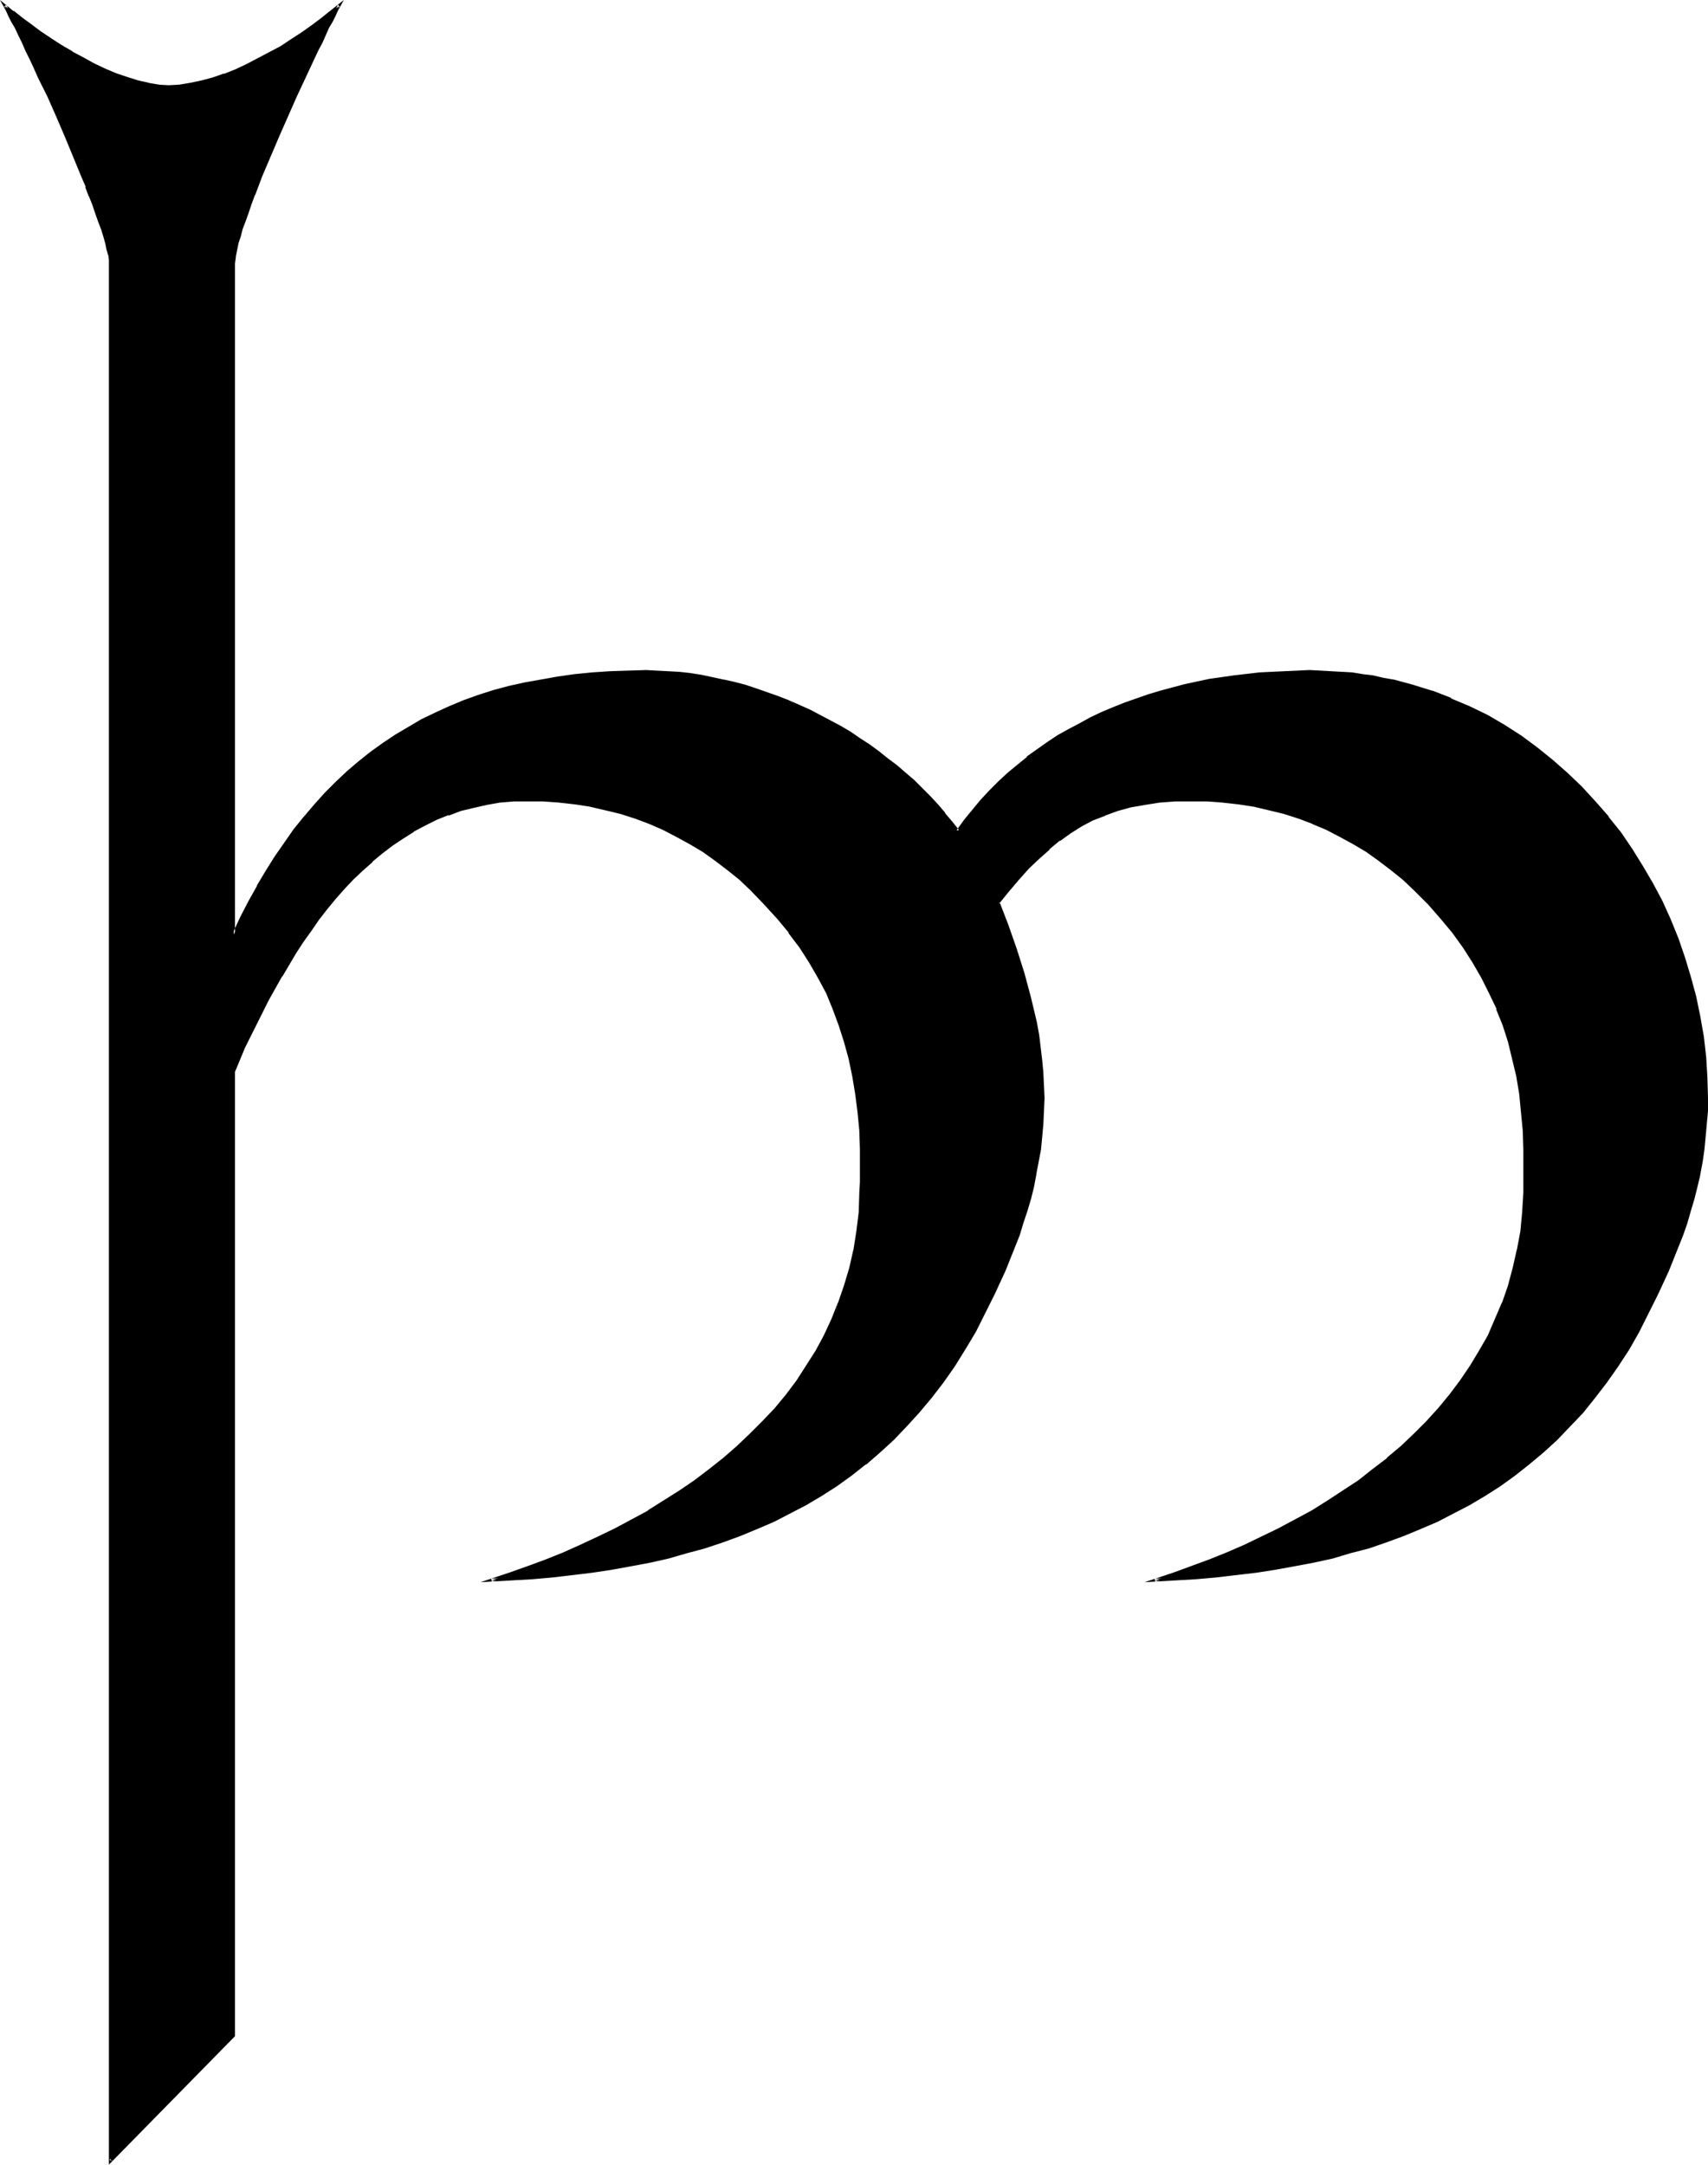
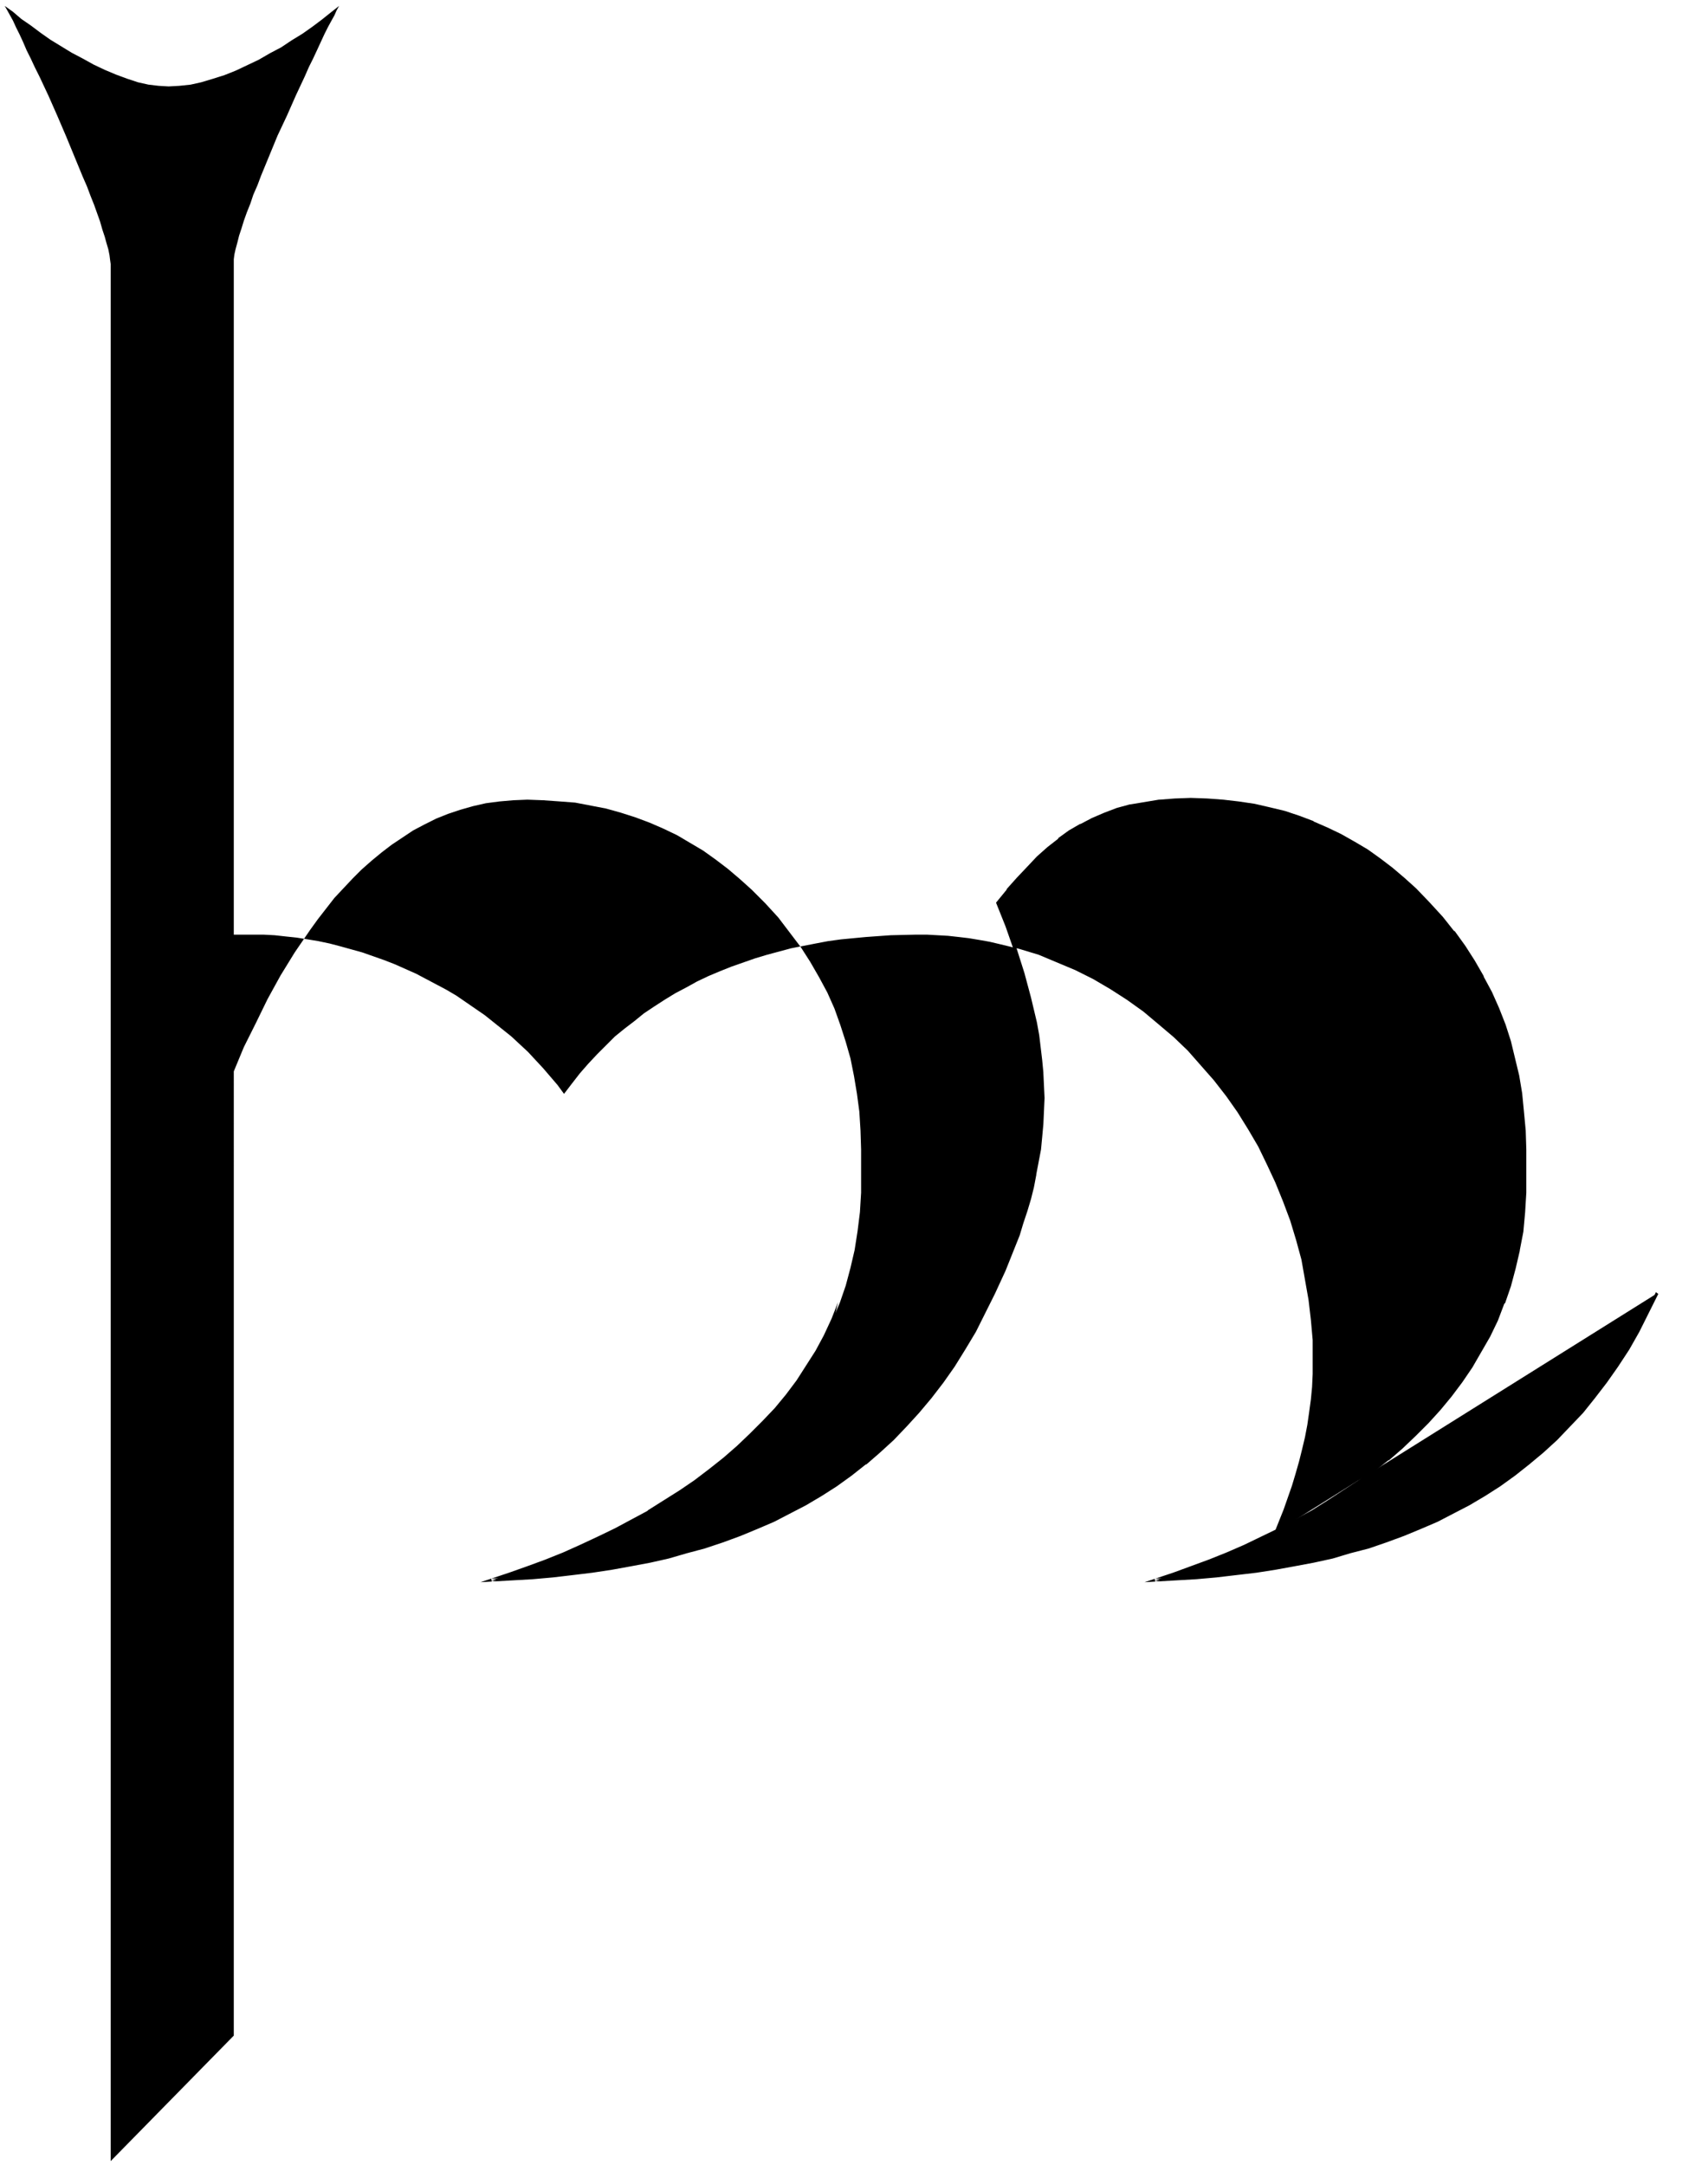
<svg xmlns="http://www.w3.org/2000/svg" xmlns:ns1="http://sodipodi.sourceforge.net/DTD/sodipodi-0.dtd" xmlns:ns2="http://www.inkscape.org/namespaces/inkscape" version="1.0" width="123.404mm" height="156.353mm" id="svg4" ns1:docname="Nd.wmf">
  <ns1:namedview id="namedview4" pagecolor="#ffffff" bordercolor="#000000" borderopacity="0.25" ns2:showpageshadow="2" ns2:pageopacity="0.0" ns2:pagecheckerboard="0" ns2:deskcolor="#d1d1d1" ns2:document-units="mm" />
  <defs id="defs1">
    <pattern id="WMFhbasepattern" patternUnits="userSpaceOnUse" width="6" height="6" x="0" y="0" />
  </defs>
-   <path style="fill:#000000;fill-opacity:1;fill-rule:evenodd;stroke:none" d="m 452.51,353.077 -2.586,5.171 -2.586,5.171 -2.909,4.686 -2.909,4.686 -3.071,4.363 -3.232,4.201 -3.232,4.04 -3.394,3.717 -3.717,3.717 -3.555,3.393 -3.879,3.232 -3.879,2.909 -4.04,2.909 -4.202,2.747 -4.202,2.424 -4.363,2.424 -4.363,2.101 -4.525,2.101 -4.687,1.778 -4.687,1.778 -4.848,1.616 -4.848,1.454 -5.01,1.293 -5.172,1.131 -5.172,1.131 -5.172,0.97 -5.333,0.808 -5.333,0.646 -5.495,0.646 -5.495,0.485 -5.656,0.323 -5.656,0.323 5.01,-1.778 5.01,-1.616 4.848,-1.939 4.848,-1.939 4.848,-2.101 4.687,-2.101 4.687,-2.424 4.525,-2.424 4.525,-2.424 4.363,-2.747 4.363,-2.585 4.04,-2.909 4.04,-3.07 3.879,-3.07 3.717,-3.232 3.717,-3.393 3.394,-3.393 3.232,-3.717 3.071,-3.717 2.909,-3.878 2.747,-3.878 2.424,-4.201 2.424,-4.201 2.101,-4.525 1.778,-4.525 1.616,-4.686 1.454,-4.848 1.131,-4.848 0.808,-5.171 0.646,-5.171 0.162,-5.333 0.162,-2.909 v -2.747 -6.14 l -0.323,-5.171 -0.323,-5.171 -0.646,-4.848 -0.808,-4.848 -0.97,-4.848 -1.293,-4.525 -1.454,-4.525 -1.616,-4.525 -1.939,-4.363 -2.263,-4.201 -2.424,-4.201 -2.586,-4.04 -2.909,-4.04 -3.232,-4.04 -3.555,-3.878 -3.717,-3.717 -3.071,-2.909 -3.394,-2.747 -3.232,-2.585 -3.555,-2.424 -3.394,-2.101 -3.717,-2.101 -3.717,-1.778 -3.717,-1.616 -4.04,-1.454 -3.879,-1.293 -4.04,-1.131 -4.202,-0.808 -4.202,-0.808 -4.202,-0.323 -4.363,-0.323 -4.525,-0.162 -4.363,0.162 -4.202,0.323 -4.04,0.485 -3.879,0.808 -3.555,0.97 -3.394,1.131 -3.394,1.454 -3.071,1.616 -3.071,1.939 -3.071,2.101 -2.747,2.262 -2.909,2.585 -2.747,2.747 -2.747,2.909 -2.747,3.232 -2.747,3.393 2.586,6.302 2.263,6.464 2.101,6.625 1.778,6.625 0.808,3.393 0.646,3.393 0.646,3.393 0.97,6.787 0.323,3.555 0.162,3.393 v 3.393 3.555 l -0.162,3.555 -0.323,3.393 -0.485,3.555 -0.485,3.393 -0.646,3.393 -0.808,3.393 -0.808,3.232 -0.97,3.393 -0.97,3.232 -1.131,3.232 -1.131,3.232 -2.586,6.464 -2.909,6.302 -2.586,5.171 -2.747,5.171 -2.747,4.686 -2.909,4.686 -3.071,4.363 -3.232,4.201 -3.232,4.04 -3.555,3.717 -3.555,3.717 -3.717,3.393 -3.717,3.232 -3.879,2.909 -4.04,2.909 -4.202,2.747 -4.202,2.424 -4.363,2.424 -4.363,2.101 -4.525,2.101 -4.687,1.778 -4.687,1.778 -4.848,1.616 -4.848,1.454 -5.01,1.293 -5.172,1.131 -5.172,1.131 -5.172,0.97 -5.333,0.808 -5.333,0.646 -5.495,0.646 -5.495,0.485 -5.656,0.323 -5.656,0.323 5.01,-1.778 5.01,-1.616 4.848,-1.939 4.848,-1.939 4.848,-2.101 4.687,-2.101 4.687,-2.424 4.525,-2.424 4.525,-2.424 4.363,-2.747 4.202,-2.585 4.202,-2.909 4.04,-3.07 3.879,-3.07 3.717,-3.232 3.555,-3.393 3.394,-3.393 3.394,-3.717 3.071,-3.717 2.909,-3.878 2.586,-3.878 2.586,-4.201 2.263,-4.201 2.101,-4.525 1.939,-4.525 1.616,-4.686 1.293,-4.848 1.131,-4.848 0.808,-5.171 0.646,-5.171 0.323,-5.333 v -2.909 -2.747 -6.14 l -0.162,-5.171 -0.323,-5.171 -0.646,-4.848 -0.808,-4.848 -0.97,-4.848 -1.293,-4.525 -1.454,-4.525 -1.616,-4.525 -1.939,-4.363 -2.263,-4.201 -2.424,-4.201 -2.586,-4.04 -3.071,-4.04 -3.071,-4.04 -3.555,-3.878 -3.717,-3.717 -3.232,-2.909 -3.232,-2.747 -3.394,-2.585 -3.394,-2.424 -3.555,-2.101 -3.555,-2.101 -3.717,-1.778 -3.717,-1.616 -3.879,-1.454 -4.04,-1.293 -4.04,-1.131 -4.202,-0.808 -4.202,-0.808 -4.202,-0.323 -4.525,-0.323 -4.363,-0.162 -3.879,0.162 -3.717,0.323 -3.717,0.485 -3.555,0.808 -3.394,0.97 -3.394,1.131 -3.232,1.293 -3.232,1.616 -3.071,1.616 -2.909,1.939 -2.909,1.939 -2.747,2.101 -2.747,2.262 -2.747,2.424 -2.424,2.424 -2.586,2.747 -2.424,2.585 -2.263,2.909 -2.263,2.909 -2.101,2.909 -2.101,3.07 -2.101,3.07 -3.879,6.302 -3.555,6.464 -3.232,6.625 -3.232,6.464 -2.747,6.625 V 555.712 L 30.221,589.969 V 72.07 L 30.06,70.939 29.898,69.646 29.575,68.03 29.09,66.414 28.605,64.636 27.959,62.697 27.312,60.435 26.504,58.173 25.696,55.911 24.726,53.487 23.757,50.901 22.625,48.316 20.363,42.822 18.1,37.328 15.676,31.672 13.252,26.178 10.828,21.007 9.535,18.421 8.404,15.998 7.272,13.735 6.303,11.473 5.333,9.372 4.363,7.433 3.555,5.656 2.747,4.201 1.939,2.747 1.293,1.616 3.555,3.232 5.818,5.171 8.404,6.948 10.99,8.888 13.737,10.827 l 2.909,1.778 2.909,1.778 3.071,1.616 2.909,1.616 3.071,1.454 3.071,1.293 3.071,1.131 2.909,0.97 2.909,0.646 2.747,0.323 2.747,0.162 2.909,-0.162 3.071,-0.323 2.909,-0.646 3.232,-0.97 3.071,-0.97 3.232,-1.293 3.071,-1.454 3.071,-1.454 3.071,-1.778 3.071,-1.616 2.909,-1.939 2.909,-1.778 2.747,-1.939 2.586,-1.939 2.424,-1.939 2.263,-1.778 -0.646,1.131 -0.646,1.454 -0.808,1.454 -0.97,1.778 -0.97,1.939 -0.97,2.101 -0.97,2.101 -1.131,2.424 -1.131,2.262 -1.131,2.585 -2.424,5.171 -2.424,5.494 -2.586,5.494 -2.263,5.494 -2.263,5.494 -0.97,2.585 -1.131,2.585 -0.808,2.424 -0.97,2.424 -0.808,2.262 -0.646,2.101 -0.646,1.939 -0.485,1.939 -0.485,1.778 -0.323,1.454 -0.162,1.293 v 1.293 183.083 l 2.101,-4.686 2.263,-4.201 2.263,-4.201 2.424,-4.201 2.424,-3.878 2.586,-3.717 2.747,-3.555 2.586,-3.555 2.909,-3.232 2.909,-3.232 2.909,-2.909 3.071,-2.909 3.071,-2.747 3.394,-2.585 3.232,-2.424 3.394,-2.262 3.555,-2.101 3.555,-2.101 3.717,-1.778 3.879,-1.778 3.879,-1.454 4.04,-1.454 4.04,-1.293 4.202,-1.131 4.363,-1.131 4.363,-0.808 4.525,-0.808 4.525,-0.646 4.848,-0.323 4.848,-0.323 4.848,-0.323 h 5.172 2.909 l 3.071,0.162 2.909,0.323 3.071,0.323 3.071,0.485 2.909,0.485 3.071,0.646 3.071,0.808 2.909,0.808 2.909,0.808 5.98,2.101 2.909,1.131 2.909,1.293 2.909,1.293 2.747,1.454 2.747,1.454 2.747,1.454 2.747,1.616 2.586,1.778 2.586,1.778 2.586,1.778 2.424,1.939 2.424,1.939 2.424,1.939 2.263,2.101 2.263,2.101 2.101,2.262 2.101,2.262 1.939,2.262 1.939,2.262 1.778,2.424 2.101,-2.747 2.263,-2.909 2.263,-2.585 2.424,-2.585 2.424,-2.424 2.424,-2.424 2.586,-2.101 2.747,-2.101 2.586,-2.101 2.909,-1.939 2.747,-1.778 2.909,-1.778 3.071,-1.616 2.909,-1.616 3.071,-1.454 3.071,-1.293 3.232,-1.293 3.232,-1.131 3.232,-1.131 3.232,-0.97 6.626,-1.778 6.626,-1.293 3.394,-0.646 3.555,-0.485 6.788,-0.646 6.788,-0.485 6.949,-0.162 h 2.909 l 2.909,0.162 2.909,0.162 2.909,0.323 2.747,0.323 2.909,0.485 2.747,0.485 2.747,0.646 5.333,1.293 5.333,1.616 5.01,2.101 5.01,2.101 4.848,2.424 4.687,2.747 4.525,2.909 4.525,3.232 4.04,3.393 4.202,3.555 3.879,3.717 3.555,4.04 3.555,4.04 3.394,4.363 3.071,4.363 2.909,4.686 2.747,4.686 2.424,5.009 2.263,4.848 2.101,5.171 1.939,5.171 1.616,5.333 1.454,5.332 0.97,5.494 0.97,5.494 0.646,5.494 0.485,5.494 v 5.656 3.555 l -0.162,3.555 -0.323,3.393 -0.485,3.555 -0.485,3.393 -0.646,3.393 -0.808,3.393 -0.808,3.232 -0.97,3.393 -0.97,3.232 -1.131,3.232 -1.131,3.232 -2.586,6.464 z" id="path1" />
+   <path style="fill:#000000;fill-opacity:1;fill-rule:evenodd;stroke:none" d="m 452.51,353.077 -2.586,5.171 -2.586,5.171 -2.909,4.686 -2.909,4.686 -3.071,4.363 -3.232,4.201 -3.232,4.04 -3.394,3.717 -3.717,3.717 -3.555,3.393 -3.879,3.232 -3.879,2.909 -4.04,2.909 -4.202,2.747 -4.202,2.424 -4.363,2.424 -4.363,2.101 -4.525,2.101 -4.687,1.778 -4.687,1.778 -4.848,1.616 -4.848,1.454 -5.01,1.293 -5.172,1.131 -5.172,1.131 -5.172,0.97 -5.333,0.808 -5.333,0.646 -5.495,0.646 -5.495,0.485 -5.656,0.323 -5.656,0.323 5.01,-1.778 5.01,-1.616 4.848,-1.939 4.848,-1.939 4.848,-2.101 4.687,-2.101 4.687,-2.424 4.525,-2.424 4.525,-2.424 4.363,-2.747 4.363,-2.585 4.04,-2.909 4.04,-3.07 3.879,-3.07 3.717,-3.232 3.717,-3.393 3.394,-3.393 3.232,-3.717 3.071,-3.717 2.909,-3.878 2.747,-3.878 2.424,-4.201 2.424,-4.201 2.101,-4.525 1.778,-4.525 1.616,-4.686 1.454,-4.848 1.131,-4.848 0.808,-5.171 0.646,-5.171 0.162,-5.333 0.162,-2.909 v -2.747 -6.14 l -0.323,-5.171 -0.323,-5.171 -0.646,-4.848 -0.808,-4.848 -0.97,-4.848 -1.293,-4.525 -1.454,-4.525 -1.616,-4.525 -1.939,-4.363 -2.263,-4.201 -2.424,-4.201 -2.586,-4.04 -2.909,-4.04 -3.232,-4.04 -3.555,-3.878 -3.717,-3.717 -3.071,-2.909 -3.394,-2.747 -3.232,-2.585 -3.555,-2.424 -3.394,-2.101 -3.717,-2.101 -3.717,-1.778 -3.717,-1.616 -4.04,-1.454 -3.879,-1.293 -4.04,-1.131 -4.202,-0.808 -4.202,-0.808 -4.202,-0.323 -4.363,-0.323 -4.525,-0.162 -4.363,0.162 -4.202,0.323 -4.04,0.485 -3.879,0.808 -3.555,0.97 -3.394,1.131 -3.394,1.454 -3.071,1.616 -3.071,1.939 -3.071,2.101 -2.747,2.262 -2.909,2.585 -2.747,2.747 -2.747,2.909 -2.747,3.232 -2.747,3.393 2.586,6.302 2.263,6.464 2.101,6.625 1.778,6.625 0.808,3.393 0.646,3.393 0.646,3.393 0.97,6.787 0.323,3.555 0.162,3.393 v 3.393 3.555 l -0.162,3.555 -0.323,3.393 -0.485,3.555 -0.485,3.393 -0.646,3.393 -0.808,3.393 -0.808,3.232 -0.97,3.393 -0.97,3.232 -1.131,3.232 -1.131,3.232 -2.586,6.464 -2.909,6.302 -2.586,5.171 -2.747,5.171 -2.747,4.686 -2.909,4.686 -3.071,4.363 -3.232,4.201 -3.232,4.04 -3.555,3.717 -3.555,3.717 -3.717,3.393 -3.717,3.232 -3.879,2.909 -4.04,2.909 -4.202,2.747 -4.202,2.424 -4.363,2.424 -4.363,2.101 -4.525,2.101 -4.687,1.778 -4.687,1.778 -4.848,1.616 -4.848,1.454 -5.01,1.293 -5.172,1.131 -5.172,1.131 -5.172,0.97 -5.333,0.808 -5.333,0.646 -5.495,0.646 -5.495,0.485 -5.656,0.323 -5.656,0.323 5.01,-1.778 5.01,-1.616 4.848,-1.939 4.848,-1.939 4.848,-2.101 4.687,-2.101 4.687,-2.424 4.525,-2.424 4.525,-2.424 4.363,-2.747 4.202,-2.585 4.202,-2.909 4.04,-3.07 3.879,-3.07 3.717,-3.232 3.555,-3.393 3.394,-3.393 3.394,-3.717 3.071,-3.717 2.909,-3.878 2.586,-3.878 2.586,-4.201 2.263,-4.201 2.101,-4.525 1.939,-4.525 1.616,-4.686 1.293,-4.848 1.131,-4.848 0.808,-5.171 0.646,-5.171 0.323,-5.333 v -2.909 -2.747 -6.14 l -0.162,-5.171 -0.323,-5.171 -0.646,-4.848 -0.808,-4.848 -0.97,-4.848 -1.293,-4.525 -1.454,-4.525 -1.616,-4.525 -1.939,-4.363 -2.263,-4.201 -2.424,-4.201 -2.586,-4.04 -3.071,-4.04 -3.071,-4.04 -3.555,-3.878 -3.717,-3.717 -3.232,-2.909 -3.232,-2.747 -3.394,-2.585 -3.394,-2.424 -3.555,-2.101 -3.555,-2.101 -3.717,-1.778 -3.717,-1.616 -3.879,-1.454 -4.04,-1.293 -4.04,-1.131 -4.202,-0.808 -4.202,-0.808 -4.202,-0.323 -4.525,-0.323 -4.363,-0.162 -3.879,0.162 -3.717,0.323 -3.717,0.485 -3.555,0.808 -3.394,0.97 -3.394,1.131 -3.232,1.293 -3.232,1.616 -3.071,1.616 -2.909,1.939 -2.909,1.939 -2.747,2.101 -2.747,2.262 -2.747,2.424 -2.424,2.424 -2.586,2.747 -2.424,2.585 -2.263,2.909 -2.263,2.909 -2.101,2.909 -2.101,3.07 -2.101,3.07 -3.879,6.302 -3.555,6.464 -3.232,6.625 -3.232,6.464 -2.747,6.625 V 555.712 L 30.221,589.969 V 72.07 L 30.06,70.939 29.898,69.646 29.575,68.03 29.09,66.414 28.605,64.636 27.959,62.697 27.312,60.435 26.504,58.173 25.696,55.911 24.726,53.487 23.757,50.901 22.625,48.316 20.363,42.822 18.1,37.328 15.676,31.672 13.252,26.178 10.828,21.007 9.535,18.421 8.404,15.998 7.272,13.735 6.303,11.473 5.333,9.372 4.363,7.433 3.555,5.656 2.747,4.201 1.939,2.747 1.293,1.616 3.555,3.232 5.818,5.171 8.404,6.948 10.99,8.888 13.737,10.827 l 2.909,1.778 2.909,1.778 3.071,1.616 2.909,1.616 3.071,1.454 3.071,1.293 3.071,1.131 2.909,0.97 2.909,0.646 2.747,0.323 2.747,0.162 2.909,-0.162 3.071,-0.323 2.909,-0.646 3.232,-0.97 3.071,-0.97 3.232,-1.293 3.071,-1.454 3.071,-1.454 3.071,-1.778 3.071,-1.616 2.909,-1.939 2.909,-1.778 2.747,-1.939 2.586,-1.939 2.424,-1.939 2.263,-1.778 -0.646,1.131 -0.646,1.454 -0.808,1.454 -0.97,1.778 -0.97,1.939 -0.97,2.101 -0.97,2.101 -1.131,2.424 -1.131,2.262 -1.131,2.585 -2.424,5.171 -2.424,5.494 -2.586,5.494 -2.263,5.494 -2.263,5.494 -0.97,2.585 -1.131,2.585 -0.808,2.424 -0.97,2.424 -0.808,2.262 -0.646,2.101 -0.646,1.939 -0.485,1.939 -0.485,1.778 -0.323,1.454 -0.162,1.293 v 1.293 183.083 h 5.172 2.909 l 3.071,0.162 2.909,0.323 3.071,0.323 3.071,0.485 2.909,0.485 3.071,0.646 3.071,0.808 2.909,0.808 2.909,0.808 5.98,2.101 2.909,1.131 2.909,1.293 2.909,1.293 2.747,1.454 2.747,1.454 2.747,1.454 2.747,1.616 2.586,1.778 2.586,1.778 2.586,1.778 2.424,1.939 2.424,1.939 2.424,1.939 2.263,2.101 2.263,2.101 2.101,2.262 2.101,2.262 1.939,2.262 1.939,2.262 1.778,2.424 2.101,-2.747 2.263,-2.909 2.263,-2.585 2.424,-2.585 2.424,-2.424 2.424,-2.424 2.586,-2.101 2.747,-2.101 2.586,-2.101 2.909,-1.939 2.747,-1.778 2.909,-1.778 3.071,-1.616 2.909,-1.616 3.071,-1.454 3.071,-1.293 3.232,-1.293 3.232,-1.131 3.232,-1.131 3.232,-0.97 6.626,-1.778 6.626,-1.293 3.394,-0.646 3.555,-0.485 6.788,-0.646 6.788,-0.485 6.949,-0.162 h 2.909 l 2.909,0.162 2.909,0.162 2.909,0.323 2.747,0.323 2.909,0.485 2.747,0.485 2.747,0.646 5.333,1.293 5.333,1.616 5.01,2.101 5.01,2.101 4.848,2.424 4.687,2.747 4.525,2.909 4.525,3.232 4.04,3.393 4.202,3.555 3.879,3.717 3.555,4.04 3.555,4.04 3.394,4.363 3.071,4.363 2.909,4.686 2.747,4.686 2.424,5.009 2.263,4.848 2.101,5.171 1.939,5.171 1.616,5.333 1.454,5.332 0.97,5.494 0.97,5.494 0.646,5.494 0.485,5.494 v 5.656 3.555 l -0.162,3.555 -0.323,3.393 -0.485,3.555 -0.485,3.393 -0.646,3.393 -0.808,3.393 -0.808,3.232 -0.97,3.393 -0.97,3.232 -1.131,3.232 -1.131,3.232 -2.586,6.464 z" id="path1" />
  <path style="fill:#000000;fill-opacity:1;fill-rule:evenodd;stroke:none" d="m 452.186,352.753 -2.586,5.333 -2.747,5.009 v 0 l -2.747,4.848 -2.909,4.686 -3.071,4.363 -3.232,4.201 v 0 l -3.232,4.04 v -0.162 l -3.394,3.878 -3.717,3.555 -3.555,3.393 v 0 l -3.879,3.232 v 0 l -3.879,2.909 -3.879,2.909 -4.202,2.747 -4.363,2.424 h 0.162 l -4.363,2.424 -4.363,2.101 -4.525,2.101 -4.687,1.778 v 0 l -4.687,1.778 -4.848,1.616 -4.848,1.293 -5.01,1.454 -5.01,1.131 v 0 l -5.172,0.97 -5.172,0.97 -5.333,0.808 -5.495,0.646 -5.333,0.646 -5.656,0.485 h 0.162 l -5.656,0.323 -5.656,0.323 0.162,0.808 5.01,-1.616 5.01,-1.778 4.848,-1.778 v -0.162 l 4.848,-1.939 4.848,-2.101 4.687,-2.101 4.687,-2.424 4.525,-2.262 4.525,-2.585 h 0.162 l 4.202,-2.585 4.363,-2.747 4.202,-2.909 3.879,-3.07 v 0 l 3.879,-3.07 h 0.162 l 3.717,-3.232 3.555,-3.393 3.555,-3.555 3.232,-3.555 v 0 l 3.071,-3.717 v 0 l 2.909,-3.878 2.747,-4.04 2.424,-4.201 v 0 l 2.424,-4.201 2.101,-4.363 1.778,-4.686 h 0.162 l 1.616,-4.686 1.293,-4.848 1.131,-4.848 v -0.162 l 0.97,-5.009 0.485,-5.333 v 0 l 0.323,-5.333 v -2.909 -8.888 l -0.162,-5.171 v 0 l -0.485,-5.171 -0.485,-5.009 -0.808,-4.848 v 0 l -1.131,-4.686 -1.131,-4.686 -1.454,-4.525 -1.778,-4.525 v 0 l -1.939,-4.363 -2.263,-4.201 v -0.162 l -2.424,-4.201 -2.586,-4.04 -2.909,-4.04 h -0.162 l -3.071,-3.878 v 0 l -3.555,-3.878 -3.717,-3.878 -3.232,-2.909 v 0 l -3.232,-2.747 v 0 l -3.394,-2.585 -3.394,-2.424 -3.555,-2.101 v 0 l -3.717,-2.101 -3.717,-1.778 -3.717,-1.616 -0.162,-0.162 -3.879,-1.454 -3.879,-1.293 -4.04,-0.97 -4.202,-0.97 v 0 l -4.363,-0.646 -4.202,-0.485 v 0 l -4.363,-0.323 -4.525,-0.162 -4.363,0.162 -4.202,0.323 h -0.162 l -3.879,0.646 -3.879,0.646 h -0.162 l -3.555,0.97 -3.394,1.293 v 0 l -3.394,1.454 -3.071,1.616 h -0.162 l -3.071,1.778 -2.909,2.101 v 0.162 l -2.909,2.262 v 0 l -2.909,2.585 -2.586,2.747 -2.909,3.07 -2.747,3.07 v 0.162 l -2.909,3.555 2.586,6.464 v 0 l 2.263,6.464 2.101,6.464 1.778,6.787 0.808,3.393 v -0.162 l 0.808,3.393 0.646,3.393 0.808,6.948 0.323,3.393 v 0 l 0.162,3.393 0.162,3.393 -0.162,3.555 -0.162,3.555 v -0.162 l -0.323,3.555 -0.485,3.555 -0.485,3.393 -0.646,3.393 v -0.162 l -0.646,3.393 -0.808,3.393 -0.97,3.232 -1.131,3.393 -0.97,3.232 -1.293,3.07 v 0 l -2.424,6.464 -2.909,6.14 -2.586,5.333 -2.747,5.009 v 0 l -2.747,4.848 -2.909,4.686 -3.071,4.363 -3.232,4.201 v 0 l -3.232,4.04 v -0.162 l -3.394,3.878 -3.717,3.555 -3.555,3.393 -3.879,3.232 h 0.162 l -4.04,2.909 -4.04,2.909 -4.04,2.747 -4.202,2.424 v 0 l -4.363,2.424 -4.363,2.101 -4.525,2.101 -4.687,1.778 v 0 l -4.687,1.778 -4.848,1.616 -4.848,1.293 -5.01,1.454 -5.01,1.131 v 0 l -5.172,0.97 -5.172,0.97 -5.333,0.808 -5.333,0.646 -5.495,0.646 -5.495,0.485 v 0 l -5.656,0.323 -5.656,0.323 0.162,0.808 5.01,-1.616 4.848,-1.778 5.01,-1.778 v -0.162 l 4.848,-1.939 4.848,-2.101 4.687,-2.101 4.687,-2.424 4.525,-2.262 4.525,-2.585 v 0 l 4.363,-2.585 4.202,-2.747 4.202,-2.909 4.04,-3.07 v 0 l 3.879,-3.07 h 0.162 l 3.717,-3.232 3.555,-3.393 3.394,-3.555 3.394,-3.555 v 0 l 3.071,-3.717 v 0 l 2.909,-3.878 2.586,-4.04 2.586,-4.201 v 0 l 2.263,-4.201 2.101,-4.363 1.131,-5.009 -1.778,4.525 -2.101,4.525 -2.263,4.201 v 0 l -2.586,4.04 -2.586,4.04 -2.909,3.878 v 0 l -3.071,3.717 v 0 l -3.394,3.555 -3.394,3.393 -3.555,3.393 -3.717,3.232 v 0 l -3.879,3.07 v 0 l -4.04,3.07 -4.04,2.747 -4.363,2.747 -4.363,2.747 h 0.162 l -4.525,2.424 -4.525,2.424 -4.687,2.262 -4.848,2.262 -4.687,2.101 -4.848,1.939 v 0 l -4.848,1.778 -5.01,1.778 -7.757,2.585 8.565,-0.485 5.656,-0.323 v 0 l 5.495,-0.485 5.495,-0.646 5.333,-0.646 5.333,-0.808 5.333,-0.97 5.172,-0.97 v 0 l 5.01,-1.131 5.01,-1.454 4.848,-1.293 4.848,-1.616 4.848,-1.778 v 0 l 4.687,-1.939 4.525,-1.939 4.363,-2.262 4.363,-2.262 v 0 l 4.363,-2.585 4.04,-2.585 4.04,-2.909 3.879,-3.07 h 0.162 l 3.717,-3.232 3.717,-3.393 3.555,-3.717 3.394,-3.717 v 0 l 3.394,-4.04 v 0 l 3.232,-4.201 3.071,-4.363 2.909,-4.686 2.909,-4.848 v 0 l 2.586,-5.171 2.586,-5.171 2.909,-6.302 2.586,-6.464 v 0 l 1.293,-3.232 0.97,-3.232 1.131,-3.393 0.97,-3.232 0.808,-3.232 0.646,-3.393 v -0.162 l 0.646,-3.393 0.646,-3.393 0.323,-3.393 0.323,-3.555 v 0 l 0.162,-3.555 0.162,-3.555 -0.162,-3.393 -0.162,-3.393 v -0.162 l -0.323,-3.393 -0.808,-6.787 -0.646,-3.555 -0.808,-3.393 v 0 l -0.808,-3.393 -1.778,-6.625 -2.101,-6.625 -2.263,-6.464 v 0 l -2.424,-6.302 -0.162,0.485 2.747,-3.393 v 0 l 2.747,-3.232 2.747,-3.07 2.747,-2.585 2.909,-2.585 h -0.162 l 2.909,-2.424 v 0.162 l 2.909,-2.101 3.071,-1.939 v 0 l 3.071,-1.616 3.394,-1.293 h -0.162 l 3.555,-1.293 3.555,-0.97 v 0 l 3.717,-0.646 4.04,-0.646 v 0 l 4.202,-0.323 h 4.363 4.525 l 4.363,0.323 h -0.162 l 4.363,0.485 4.202,0.646 v 0 l 4.04,0.97 4.04,0.97 4.04,1.293 3.879,1.454 h -0.162 l 3.879,1.616 3.717,1.939 3.555,1.939 v 0 l 3.555,2.101 3.394,2.424 3.394,2.585 v 0 l 3.232,2.585 v 0 l 3.071,2.909 3.879,3.878 3.394,3.878 v 0 l 3.232,3.878 v 0 l 2.909,4.04 2.586,4.04 2.424,4.201 v 0 l 2.101,4.201 2.101,4.363 h -0.162 l 1.778,4.363 1.454,4.525 1.131,4.686 1.131,4.686 v 0 l 0.808,4.848 0.485,5.009 0.485,5.009 v 0 l 0.162,5.171 v 8.888 2.909 l -0.323,5.333 v 0 l -0.485,5.171 -0.97,5.171 v -0.162 l -1.131,5.009 -1.293,4.848 -1.616,4.686 v -0.162 l -1.939,4.525 -1.939,4.525 -2.424,4.201 v 0 l -2.424,4.04 -2.747,4.04 -2.909,3.878 v 0 l -3.071,3.717 v 0 l -3.232,3.555 -3.394,3.393 -3.555,3.393 -3.879,3.232 h 0.162 l -4.04,3.07 v 0 l -3.879,3.07 -4.202,2.747 -4.202,2.747 -4.363,2.747 v 0 l -4.525,2.424 -4.525,2.424 -4.687,2.262 -4.687,2.262 -4.848,2.101 -4.848,1.939 v 0 l -4.848,1.778 -4.848,1.778 -7.757,2.585 8.404,-0.485 5.656,-0.323 v 0 l 5.495,-0.485 5.495,-0.646 5.495,-0.646 5.172,-0.808 5.333,-0.97 5.172,-0.97 v 0 l 5.172,-1.131 4.848,-1.454 5.01,-1.293 4.687,-1.616 4.848,-1.778 v 0 l 4.687,-1.939 4.525,-1.939 4.363,-2.262 4.363,-2.262 v 0 l 4.363,-2.585 4.04,-2.585 4.04,-2.909 3.879,-3.07 v 0 l 3.879,-3.232 v 0 l 3.717,-3.393 3.555,-3.717 3.555,-3.717 v 0 l 3.232,-4.04 v 0 l 3.232,-4.201 3.071,-4.363 3.071,-4.686 2.747,-4.848 v 0 l 2.586,-5.171 2.586,-5.171 z" id="path2" />
-   <path style="fill:#000000;fill-opacity:1;fill-rule:evenodd;stroke:none" d="m 227.709,360.51 1.939,-4.686 v 0 l 1.616,-4.686 1.454,-4.848 1.131,-4.848 v -0.162 l 0.808,-5.009 0.646,-5.333 v 0 l 0.162,-5.333 0.162,-2.909 v -8.888 l -0.162,-5.171 v 0 l -0.485,-5.171 -0.646,-5.009 -0.808,-4.848 v 0 l -0.97,-4.686 -1.293,-4.686 -1.454,-4.525 -1.616,-4.525 v 0 l -1.939,-4.363 -2.263,-4.201 -2.424,-4.201 v -0.162 l -2.586,-4.04 -2.909,-4.04 h -0.162 l -3.232,-3.878 v 0 l -3.394,-3.878 -3.717,-3.878 -3.232,-2.909 v 0 l -3.232,-2.747 v 0 l -3.394,-2.585 -3.394,-2.424 -3.555,-2.101 h -0.162 l -3.555,-2.101 -3.717,-1.778 -3.717,-1.616 -0.162,-0.162 -3.879,-1.454 -4.04,-1.293 -4.04,-0.97 -4.04,-0.97 h -0.162 l -4.04,-0.646 -4.363,-0.485 v 0 l -4.525,-0.323 -4.363,-0.162 -3.879,0.162 v 0 l -3.717,0.323 -3.717,0.646 v 0 l -3.555,0.808 -3.555,0.808 -3.232,1.293 h -0.162 l -3.232,1.293 -3.232,1.616 -3.071,1.616 v 0 l -2.909,1.778 -2.909,2.101 -2.909,2.101 v 0 l -2.747,2.262 v 0 l -2.586,2.424 -2.586,2.585 -2.424,2.585 -2.424,2.747 v 0 l -2.424,2.909 -2.263,2.747 v 0 l -2.101,3.07 -2.101,3.07 -2.101,3.07 -3.879,6.302 v 0 l -3.555,6.464 -3.232,6.625 -3.232,6.464 -2.909,6.625 v 263.394 l 0.162,-0.323 -33.615,34.257 0.646,0.323 V 72.07 70.939 70.777 l -0.162,-1.293 v 0 l -0.323,-1.454 -0.485,-1.616 -0.485,-1.939 -0.646,-1.939 -0.646,-2.101 -0.97,-2.262 -0.808,-2.424 -0.97,-2.424 v -0.162 l -0.97,-2.424 v 0 L 22.949,47.993 20.686,42.66 18.424,37.166 15.999,31.51 13.575,26.016 11.151,20.845 10.02,18.26 8.727,15.836 7.757,13.574 6.626,11.311 5.656,9.211 4.687,7.272 3.879,5.494 3.071,4.04 2.263,2.585 1.778,1.293 1.131,1.778 3.232,3.555 v 0.162 l 2.424,1.778 2.424,1.939 2.747,1.778 2.747,1.939 2.747,1.778 3.071,1.778 v 0 l 2.909,1.778 3.071,1.454 3.071,1.454 3.071,1.293 v 0.162 l 3.071,0.97 2.909,0.97 2.909,0.646 h 0.162 l 2.747,0.485 v 0 l 2.747,0.162 2.909,-0.162 v 0 l 3.071,-0.485 v 0 l 3.071,-0.646 3.232,-0.808 3.071,-1.131 v 0 l 3.232,-1.293 3.071,-1.454 3.232,-1.454 3.071,-1.616 v 0 l 3.071,-1.778 2.909,-1.939 2.747,-1.778 2.747,-1.939 2.586,-1.939 2.424,-1.939 v 0 L 92.764,1.778 92.28,1.293 91.633,2.585 90.987,4.04 l -0.97,1.454 -0.808,1.778 -1.939,4.04 -0.97,2.101 -1.131,2.424 -1.131,2.262 -1.131,2.585 -2.586,5.171 -2.424,5.494 -2.424,5.494 -4.525,10.988 -1.131,2.585 v 0 l -0.97,2.585 v 0 l -0.97,2.424 -0.808,2.424 -0.808,2.262 -0.808,2.262 -0.485,1.939 -0.646,1.939 -0.323,1.616 -0.323,1.454 v 0.162 l -0.162,1.293 v 0 l -0.162,1.293 V 256.768 l 2.909,-5.979 2.263,-4.363 2.424,-4.201 v 0 l 2.263,-4.04 2.424,-4.04 2.586,-3.717 2.747,-3.555 2.747,-3.393 h -0.162 l 2.747,-3.393 2.909,-3.07 3.071,-3.07 3.071,-2.747 3.071,-2.747 v 0 l 3.232,-2.585 3.232,-2.424 3.555,-2.262 3.555,-2.101 h -0.162 l 3.717,-2.101 3.717,-1.778 3.717,-1.616 3.879,-1.616 v 0 l 3.879,-1.454 4.202,-1.293 4.202,-1.131 4.202,-0.97 v 0 l 4.363,-0.808 4.525,-0.808 4.687,-0.646 4.687,-0.485 v 0 l 4.848,-0.323 4.848,-0.162 5.172,-0.162 2.909,0.162 3.071,0.162 h -0.162 l 3.071,0.162 3.071,0.485 2.909,0.323 3.071,0.646 3.071,0.646 h -0.162 l 3.071,0.646 2.909,0.808 3.071,0.97 5.818,2.101 v -0.162 l 2.909,1.131 2.909,1.293 -2.586,-1.939 -2.909,-1.131 v 0 l -5.98,-2.101 -2.909,-0.97 -3.071,-0.808 -2.909,-0.646 h -0.162 l -2.909,-0.646 -3.071,-0.646 -3.071,-0.485 -2.909,-0.323 -3.071,-0.162 v 0 l -3.071,-0.162 -2.909,-0.162 -5.172,0.162 -4.848,0.162 -4.848,0.323 v 0 l -4.848,0.485 -4.525,0.646 -4.525,0.808 -4.525,0.808 v 0 l -4.363,0.97 -4.202,1.131 -4.04,1.293 -4.04,1.454 v 0 l -3.879,1.616 -3.879,1.778 -3.717,1.778 -3.555,2.101 v 0 l -3.555,2.101 -3.394,2.262 -3.394,2.424 -3.232,2.585 v 0 l -3.232,2.747 -3.071,2.909 -2.909,2.909 -2.909,3.232 -2.747,3.232 -0.162,0.162 -2.747,3.393 -2.586,3.717 -2.586,3.717 -2.424,3.878 -2.424,4.04 v 0.162 l -2.263,4.04 -2.263,4.363 -2.101,4.525 0.646,0.323 V 72.07 l 0.162,-1.293 v 0.162 l 0.162,-1.454 v 0.162 l 0.323,-1.616 0.323,-1.616 0.646,-1.939 0.485,-1.939 0.808,-2.101 0.808,-2.262 0.808,-2.424 0.97,-2.585 v 0.162 l 0.97,-2.585 v 0 l 0.97,-2.585 4.687,-10.988 2.424,-5.494 2.424,-5.494 2.424,-5.171 1.131,-2.424 1.131,-2.424 1.131,-2.424 1.131,-2.101 1.778,-4.04 0.97,-1.616 0.808,-1.616 0.646,-1.454 L 93.896,0 90.017,3.07 v 0 l -2.424,1.939 -2.586,1.939 -2.747,1.939 -2.747,1.778 -2.909,1.939 -3.071,1.616 v 0 l -3.071,1.616 -3.071,1.616 -3.071,1.454 -3.232,1.293 0.162,-0.162 -3.232,1.131 -3.071,0.808 -3.071,0.646 v 0 l -2.909,0.485 v 0 L 46.059,23.269 43.312,23.108 h 0.162 l -2.909,-0.485 h 0.162 l -2.909,-0.646 -3.071,-0.97 -2.909,-0.97 v 0 L 28.767,18.745 25.696,17.29 22.787,15.674 19.716,14.058 h 0.162 L 16.808,12.281 14.06,10.503 11.151,8.564 8.565,6.625 6.141,4.848 3.717,2.909 V 3.07 L 0,0 l 1.616,2.909 0.646,1.454 0.808,1.616 0.97,1.616 0.97,2.101 0.97,1.939 0.97,2.262 1.131,2.262 1.131,2.424 1.131,2.585 2.586,5.171 2.424,5.494 2.424,5.656 2.263,5.494 2.263,5.494 1.131,2.585 h -0.162 l 0.97,2.585 V 53.487 l 0.97,2.424 0.808,2.424 0.808,2.262 0.808,2.101 0.646,2.101 0.485,1.778 0.323,1.616 0.485,1.616 v -0.162 l 0.162,1.293 v 0 1.131 518.869 l 34.423,-35.065 v -263.394 0.162 l 2.747,-6.625 3.232,-6.464 3.232,-6.464 3.717,-6.625 v 0.162 l 3.717,-6.302 2.101,-3.232 2.101,-2.909 2.101,-3.07 v 0 l 2.263,-2.909 2.263,-2.747 v 0 l 2.424,-2.747 2.424,-2.585 2.586,-2.424 2.747,-2.424 h -0.162 l 2.747,-2.262 v 0 l 2.747,-2.101 2.909,-1.939 3.071,-1.939 h -0.162 l 3.071,-1.616 3.232,-1.616 3.232,-1.293 v 0.162 l 3.394,-1.293 3.394,-0.808 3.555,-0.808 v 0 l 3.555,-0.646 3.879,-0.323 h -0.162 3.879 4.363 l 4.525,0.323 h -0.162 l 4.363,0.485 4.202,0.646 h -0.162 l 4.202,0.97 4.04,0.97 4.04,1.293 3.879,1.454 v 0 l 3.717,1.616 3.717,1.939 3.555,1.939 v 0 l 3.555,2.101 3.394,2.424 3.394,2.585 v 0 l 3.232,2.585 v 0 l 3.071,2.909 3.717,3.878 3.555,3.878 v 0 l 3.232,3.878 h -0.162 l 3.071,4.04 2.586,4.04 v 0 l 2.424,4.201 2.263,4.201 1.778,4.363 v 0 l 1.616,4.363 1.454,4.525 1.293,4.686 0.97,4.686 v 0 l 0.808,4.848 0.646,5.009 0.485,5.009 v 0 l 0.162,5.171 v 8.888 l -0.162,2.909 -0.162,5.333 v 0 l -0.646,5.171 -0.808,5.171 v -0.162 l -1.131,5.009 -1.454,4.848 -1.616,4.686 v -0.162 z" id="path3" />
-   <path style="fill:#000000;fill-opacity:1;fill-rule:evenodd;stroke:none" d="m 218.013,193.101 2.747,1.293 2.909,1.454 2.747,1.454 2.747,1.616 h -0.162 l 2.747,1.616 2.747,1.616 2.586,1.778 2.586,1.778 2.424,1.939 V 207.483 l 2.424,2.101 h -0.162 l 2.424,1.939 2.263,2.101 2.263,2.101 2.101,2.262 2.101,2.101 2.101,2.424 v 0 l 1.778,2.262 v 0 l 2.101,2.747 2.424,-3.232 v 0 l 2.263,-2.747 v 0 l 2.263,-2.585 2.263,-2.585 2.586,-2.424 2.424,-2.424 2.586,-2.101 v 0 l 2.586,-2.262 v 0.162 l 2.747,-2.101 2.747,-1.939 2.909,-1.778 2.909,-1.778 h -0.162 l 3.071,-1.616 2.909,-1.454 3.071,-1.454 3.071,-1.454 3.232,-1.293 v 0.162 l 3.071,-1.131 3.232,-1.131 3.394,-0.97 6.626,-1.778 h -0.162 l 6.788,-1.454 3.394,-0.485 3.394,-0.485 6.788,-0.808 v 0 l 6.788,-0.323 6.949,-0.323 2.909,0.162 2.909,0.162 2.909,0.162 v 0 l 2.909,0.162 2.747,0.485 2.747,0.323 2.747,0.646 2.909,0.485 h -0.162 l 5.333,1.454 5.333,1.616 v 0 l 5.01,1.939 v 0 l 5.01,2.262 4.848,2.424 v 0 l 4.687,2.585 4.525,2.909 4.363,3.232 v 0 l 4.202,3.393 v 0 l 4.04,3.555 3.879,3.717 3.717,3.878 3.394,4.201 v 0 l 3.394,4.201 3.071,4.525 2.909,4.686 2.747,4.686 v -0.162 l 2.424,5.009 2.263,5.009 2.101,5.009 v 0 l 1.778,5.171 1.616,5.171 1.454,5.494 v -0.162 l 1.131,5.494 0.97,5.494 0.646,5.494 0.323,5.656 v -0.162 l 0.162,5.656 -0.162,3.555 -0.162,3.555 v -0.162 l -0.323,3.555 -0.323,3.555 -0.646,3.393 -0.485,3.393 v -0.162 l -0.808,3.393 -0.97,3.393 -0.808,3.232 -0.97,3.393 -1.131,3.232 -1.293,3.07 h 0.162 l -2.747,6.464 -2.747,6.14 0.646,0.485 2.909,-6.302 2.586,-6.464 v 0 l 1.293,-3.232 1.131,-3.232 0.97,-3.393 0.97,-3.232 0.808,-3.232 0.808,-3.393 v -0.162 l 0.646,-3.393 0.485,-3.393 0.323,-3.393 0.323,-3.555 v 0 l 0.323,-3.555 v -3.555 l -0.162,-5.656 v 0 l -0.323,-5.494 -0.646,-5.656 -0.97,-5.494 -1.131,-5.494 v 0 l -1.454,-5.333 -1.616,-5.332 -1.778,-5.171 v 0 l -2.101,-5.171 -2.263,-5.009 -2.586,-4.848 v 0 l -2.747,-4.686 -2.909,-4.686 -3.071,-4.525 -3.394,-4.201 v -0.162 l -3.555,-4.04 -3.717,-4.04 -3.879,-3.717 -4.04,-3.555 v 0 l -4.202,-3.393 v 0 l -4.363,-3.232 -4.525,-2.909 -4.687,-2.747 v 0 l -5.01,-2.424 -5.01,-2.101 v -0.162 l -5.01,-1.939 h -0.162 l -5.172,-1.616 -5.333,-1.454 h -0.162 l -2.747,-0.485 -2.747,-0.646 -2.747,-0.323 -2.909,-0.485 -2.747,-0.162 h -0.162 l -2.909,-0.162 -2.909,-0.162 -2.909,-0.162 -6.949,0.323 -6.788,0.323 v 0 l -6.949,0.808 -3.394,0.485 -3.394,0.485 -6.788,1.454 v 0 l -6.626,1.778 -3.232,0.97 -3.232,1.131 -3.232,1.131 v 0 l -3.232,1.293 -3.071,1.293 -3.071,1.454 -2.909,1.616 -3.071,1.616 v 0 l -2.909,1.616 -2.909,1.939 -2.747,1.939 -2.747,1.939 v 0.162 l -2.586,2.101 v 0 l -2.747,2.262 -2.424,2.262 -2.424,2.424 -2.424,2.585 -2.263,2.747 v 0 l -2.263,2.747 v 0 l -2.101,2.909 h 0.808 l -1.939,-2.424 v 0 l -1.939,-2.262 v -0.162 l -1.939,-2.262 -2.101,-2.262 -2.101,-2.101 -2.263,-2.262 -2.263,-1.939 -2.424,-2.101 v 0 l -2.586,-1.939 v 0 l -2.424,-1.939 -2.424,-1.778 -2.747,-1.778 -2.586,-1.778 -2.747,-1.616 v 0 l -2.747,-1.454 -2.747,-1.454 -2.747,-1.454 -2.909,-1.293 -2.909,-1.293 z" id="path4" />
</svg>